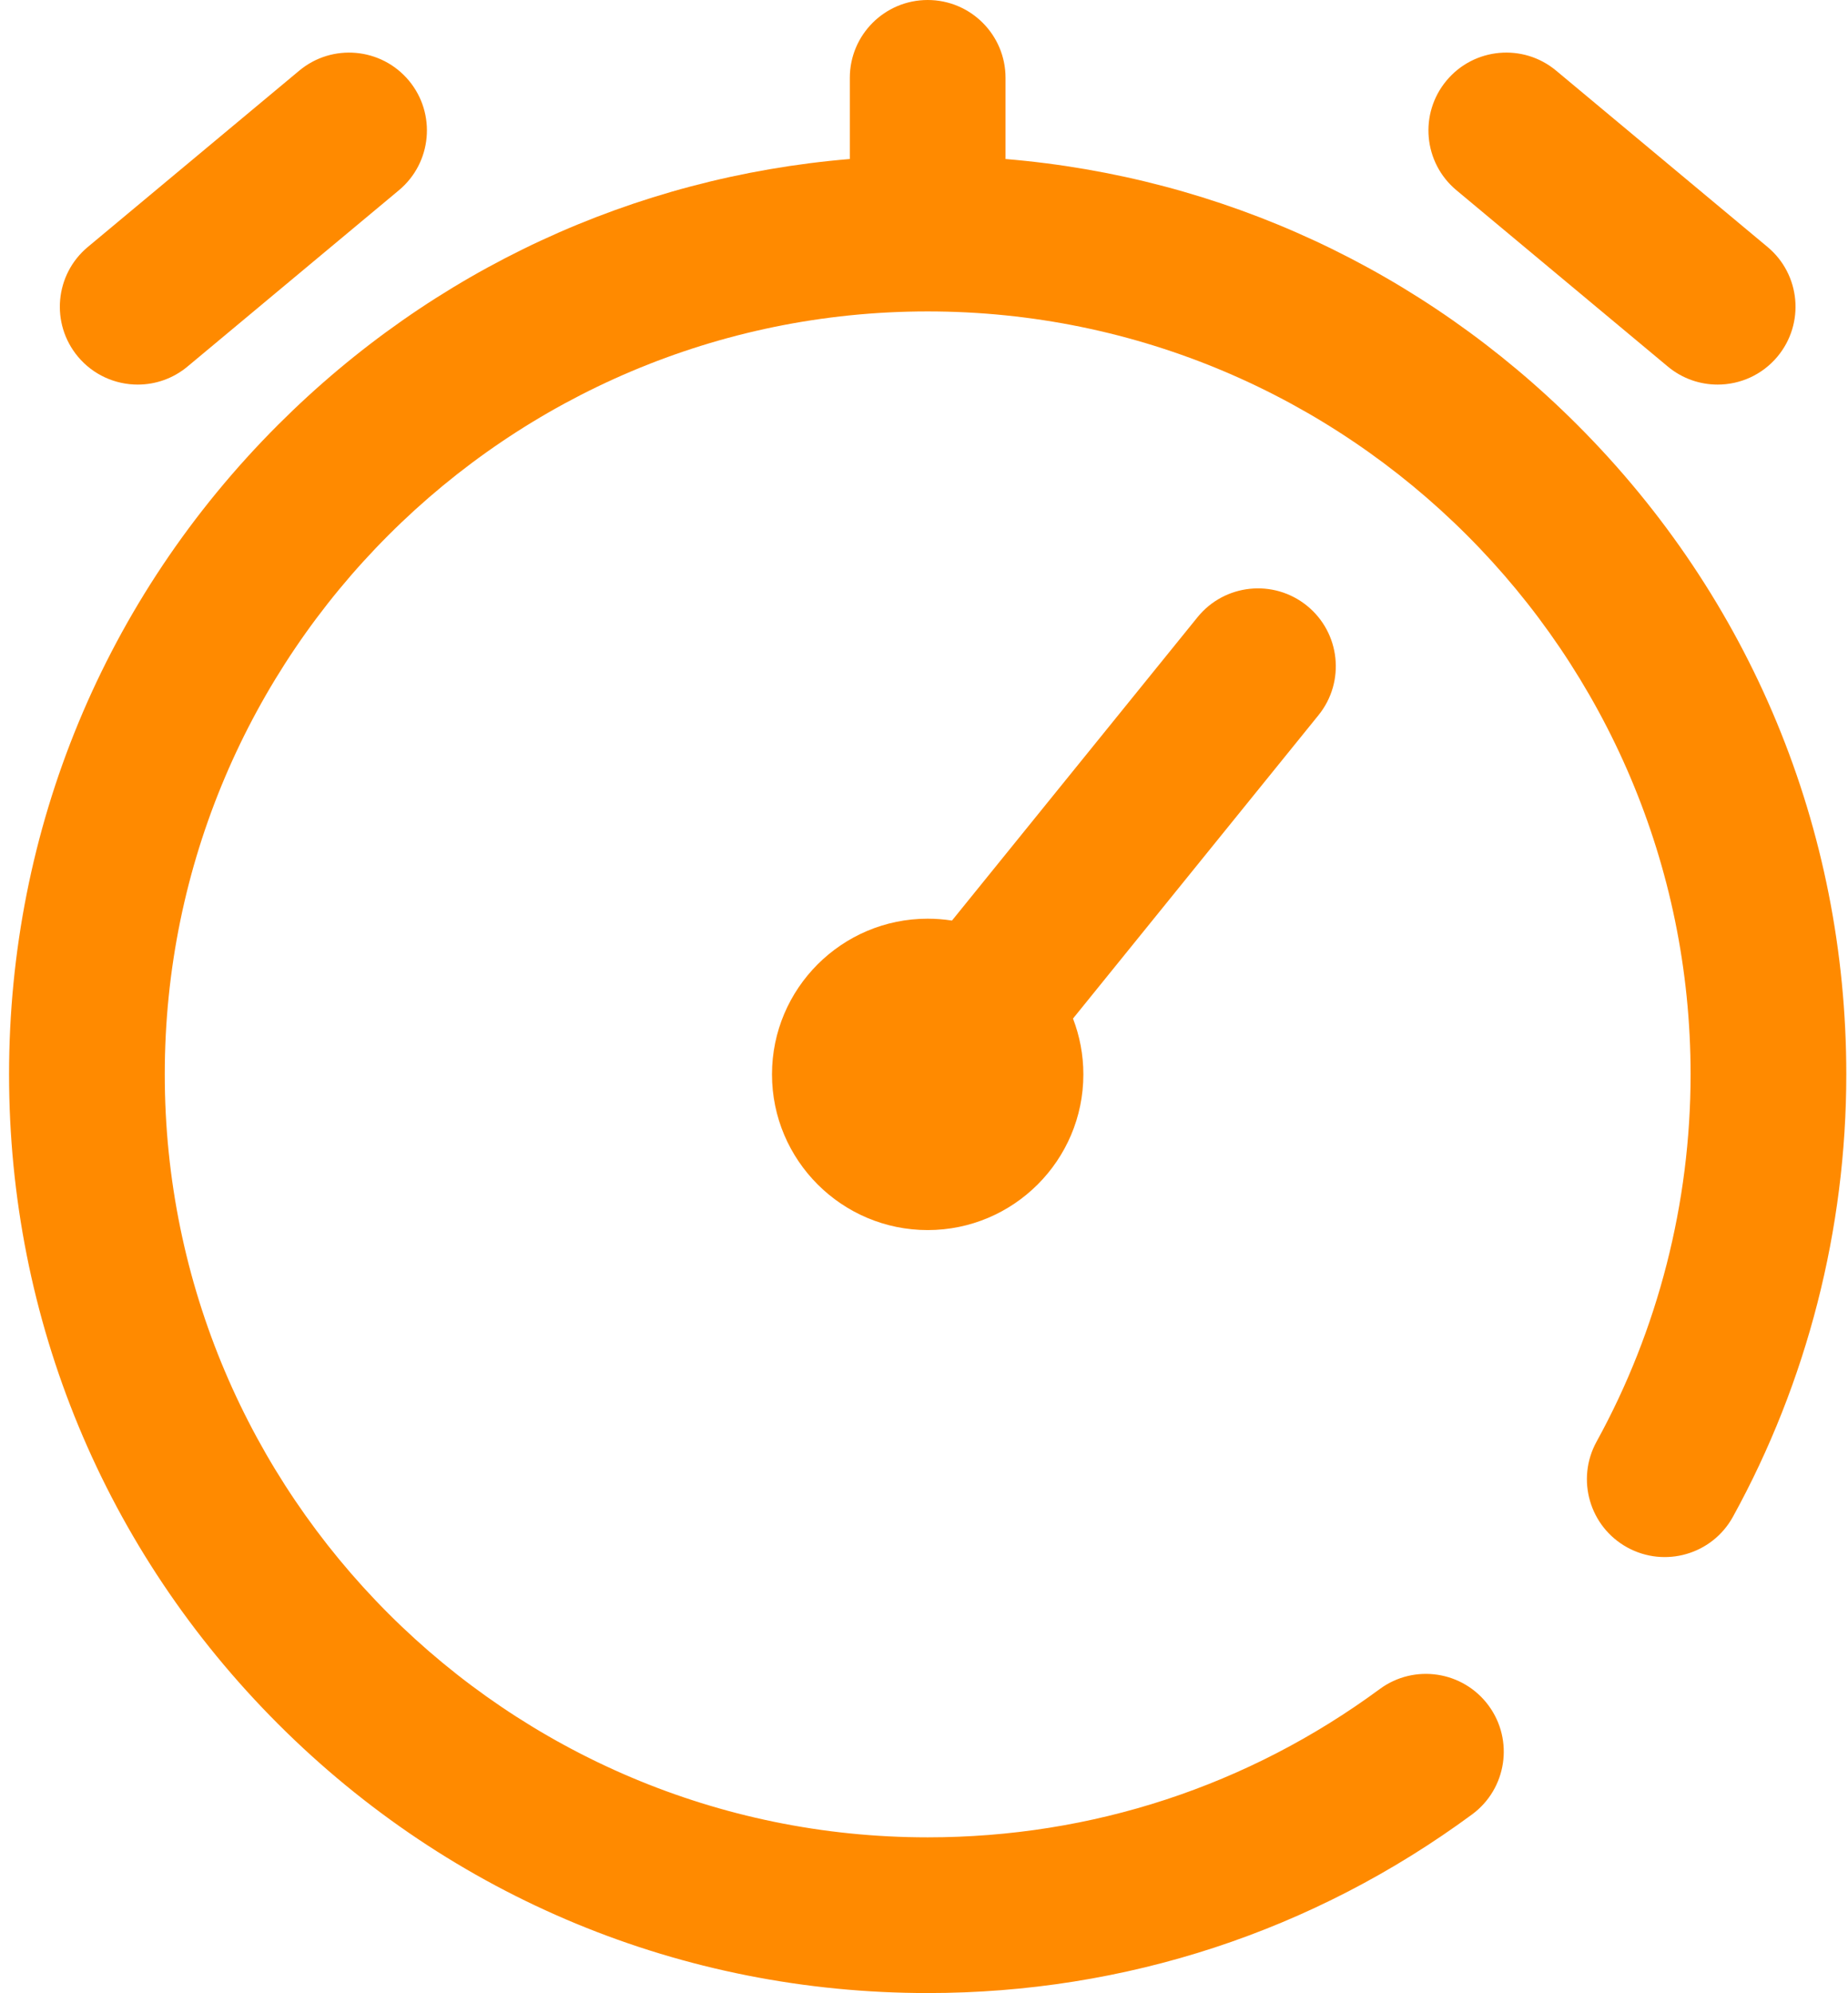
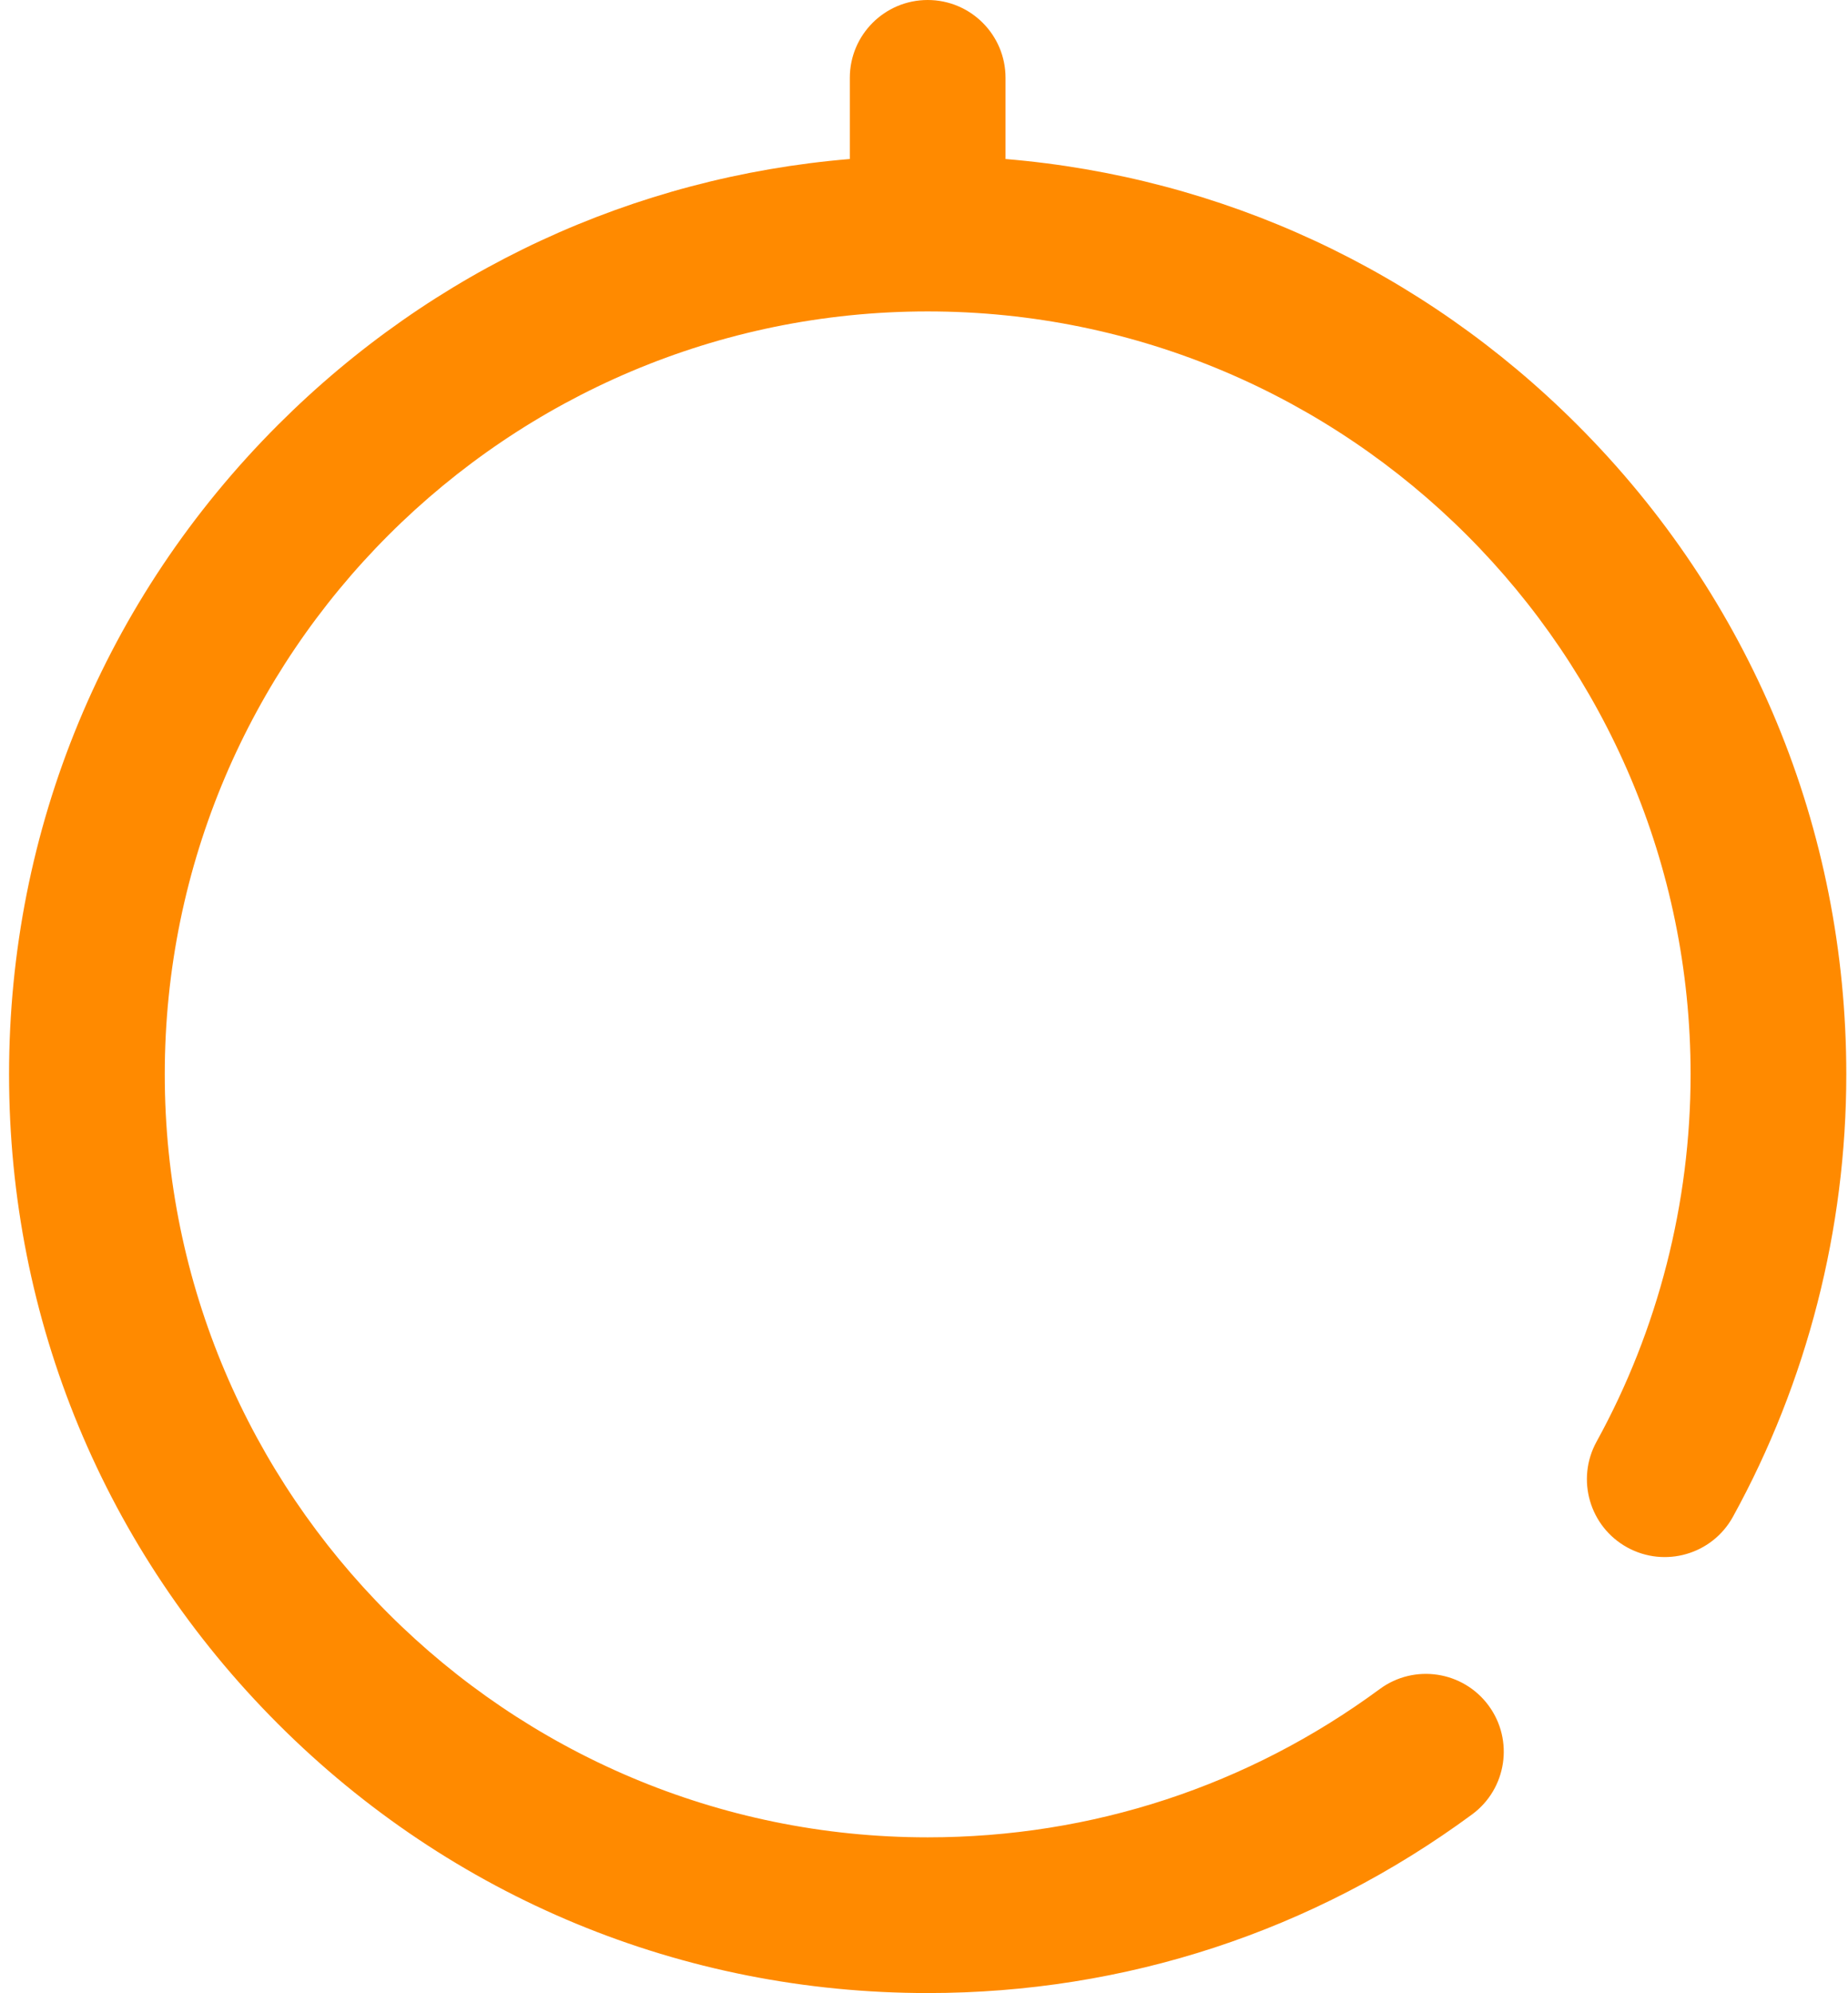
<svg xmlns="http://www.w3.org/2000/svg" width="51" height="55" viewBox="0 0 51 55" fill="none">
-   <path d="M40.194 5.25L46.027 10.115C46.429 10.45 46.917 10.613 47.402 10.613C48.018 10.613 48.628 10.35 49.053 9.841C49.813 8.929 49.691 7.575 48.779 6.815L42.946 1.95C42.035 1.19 40.68 1.312 39.92 2.224C39.16 3.135 39.282 4.49 40.194 5.25Z" fill="#FF8A00" />
-   <path d="M3.801 10.613C4.286 10.613 4.774 10.45 5.176 10.114L11.009 5.25C11.921 4.49 12.043 3.135 11.284 2.224C10.524 1.313 9.169 1.19 8.258 1.95L2.424 6.815C1.513 7.574 1.39 8.929 2.15 9.841C2.575 10.35 3.186 10.613 3.801 10.613Z" fill="#FF8A00" />
  <path d="M43.528 11.722C39.25 7.444 33.711 4.885 27.75 4.388V2.148C27.75 0.962 26.788 0 25.602 0C24.415 0 23.453 0.962 23.453 2.148V4.388C17.492 4.885 11.954 7.444 7.675 11.722C2.887 16.51 0.25 22.877 0.25 29.648C0.25 36.42 2.887 42.786 7.675 47.575C12.463 52.363 18.83 55 25.602 55C31.054 55 36.249 53.295 40.626 50.07C41.581 49.366 41.785 48.021 41.081 47.066C40.377 46.111 39.032 45.907 38.077 46.611C34.444 49.288 30.13 50.703 25.602 50.703C13.992 50.703 4.547 41.258 4.547 29.648C4.547 18.039 13.992 8.594 25.602 8.594C37.211 8.594 46.656 18.039 46.656 29.648C46.656 33.194 45.759 36.699 44.061 39.784C43.489 40.824 43.868 42.13 44.907 42.702C45.946 43.274 47.253 42.896 47.825 41.856C49.871 38.138 50.953 33.917 50.953 29.648C50.953 22.877 48.316 16.51 43.528 11.722Z" fill="#FF8A00" />
-   <path d="M36.068 16.715C35.146 15.969 33.793 16.111 33.047 17.034L26.272 25.404C26.054 25.37 25.83 25.352 25.602 25.352C23.232 25.352 21.305 27.279 21.305 29.648C21.305 32.018 23.232 33.945 25.602 33.945C27.971 33.945 29.898 32.018 29.898 29.648C29.898 29.106 29.796 28.587 29.612 28.108L36.387 19.736C37.133 18.814 36.99 17.461 36.068 16.715Z" fill="#FF8A00" />
</svg>